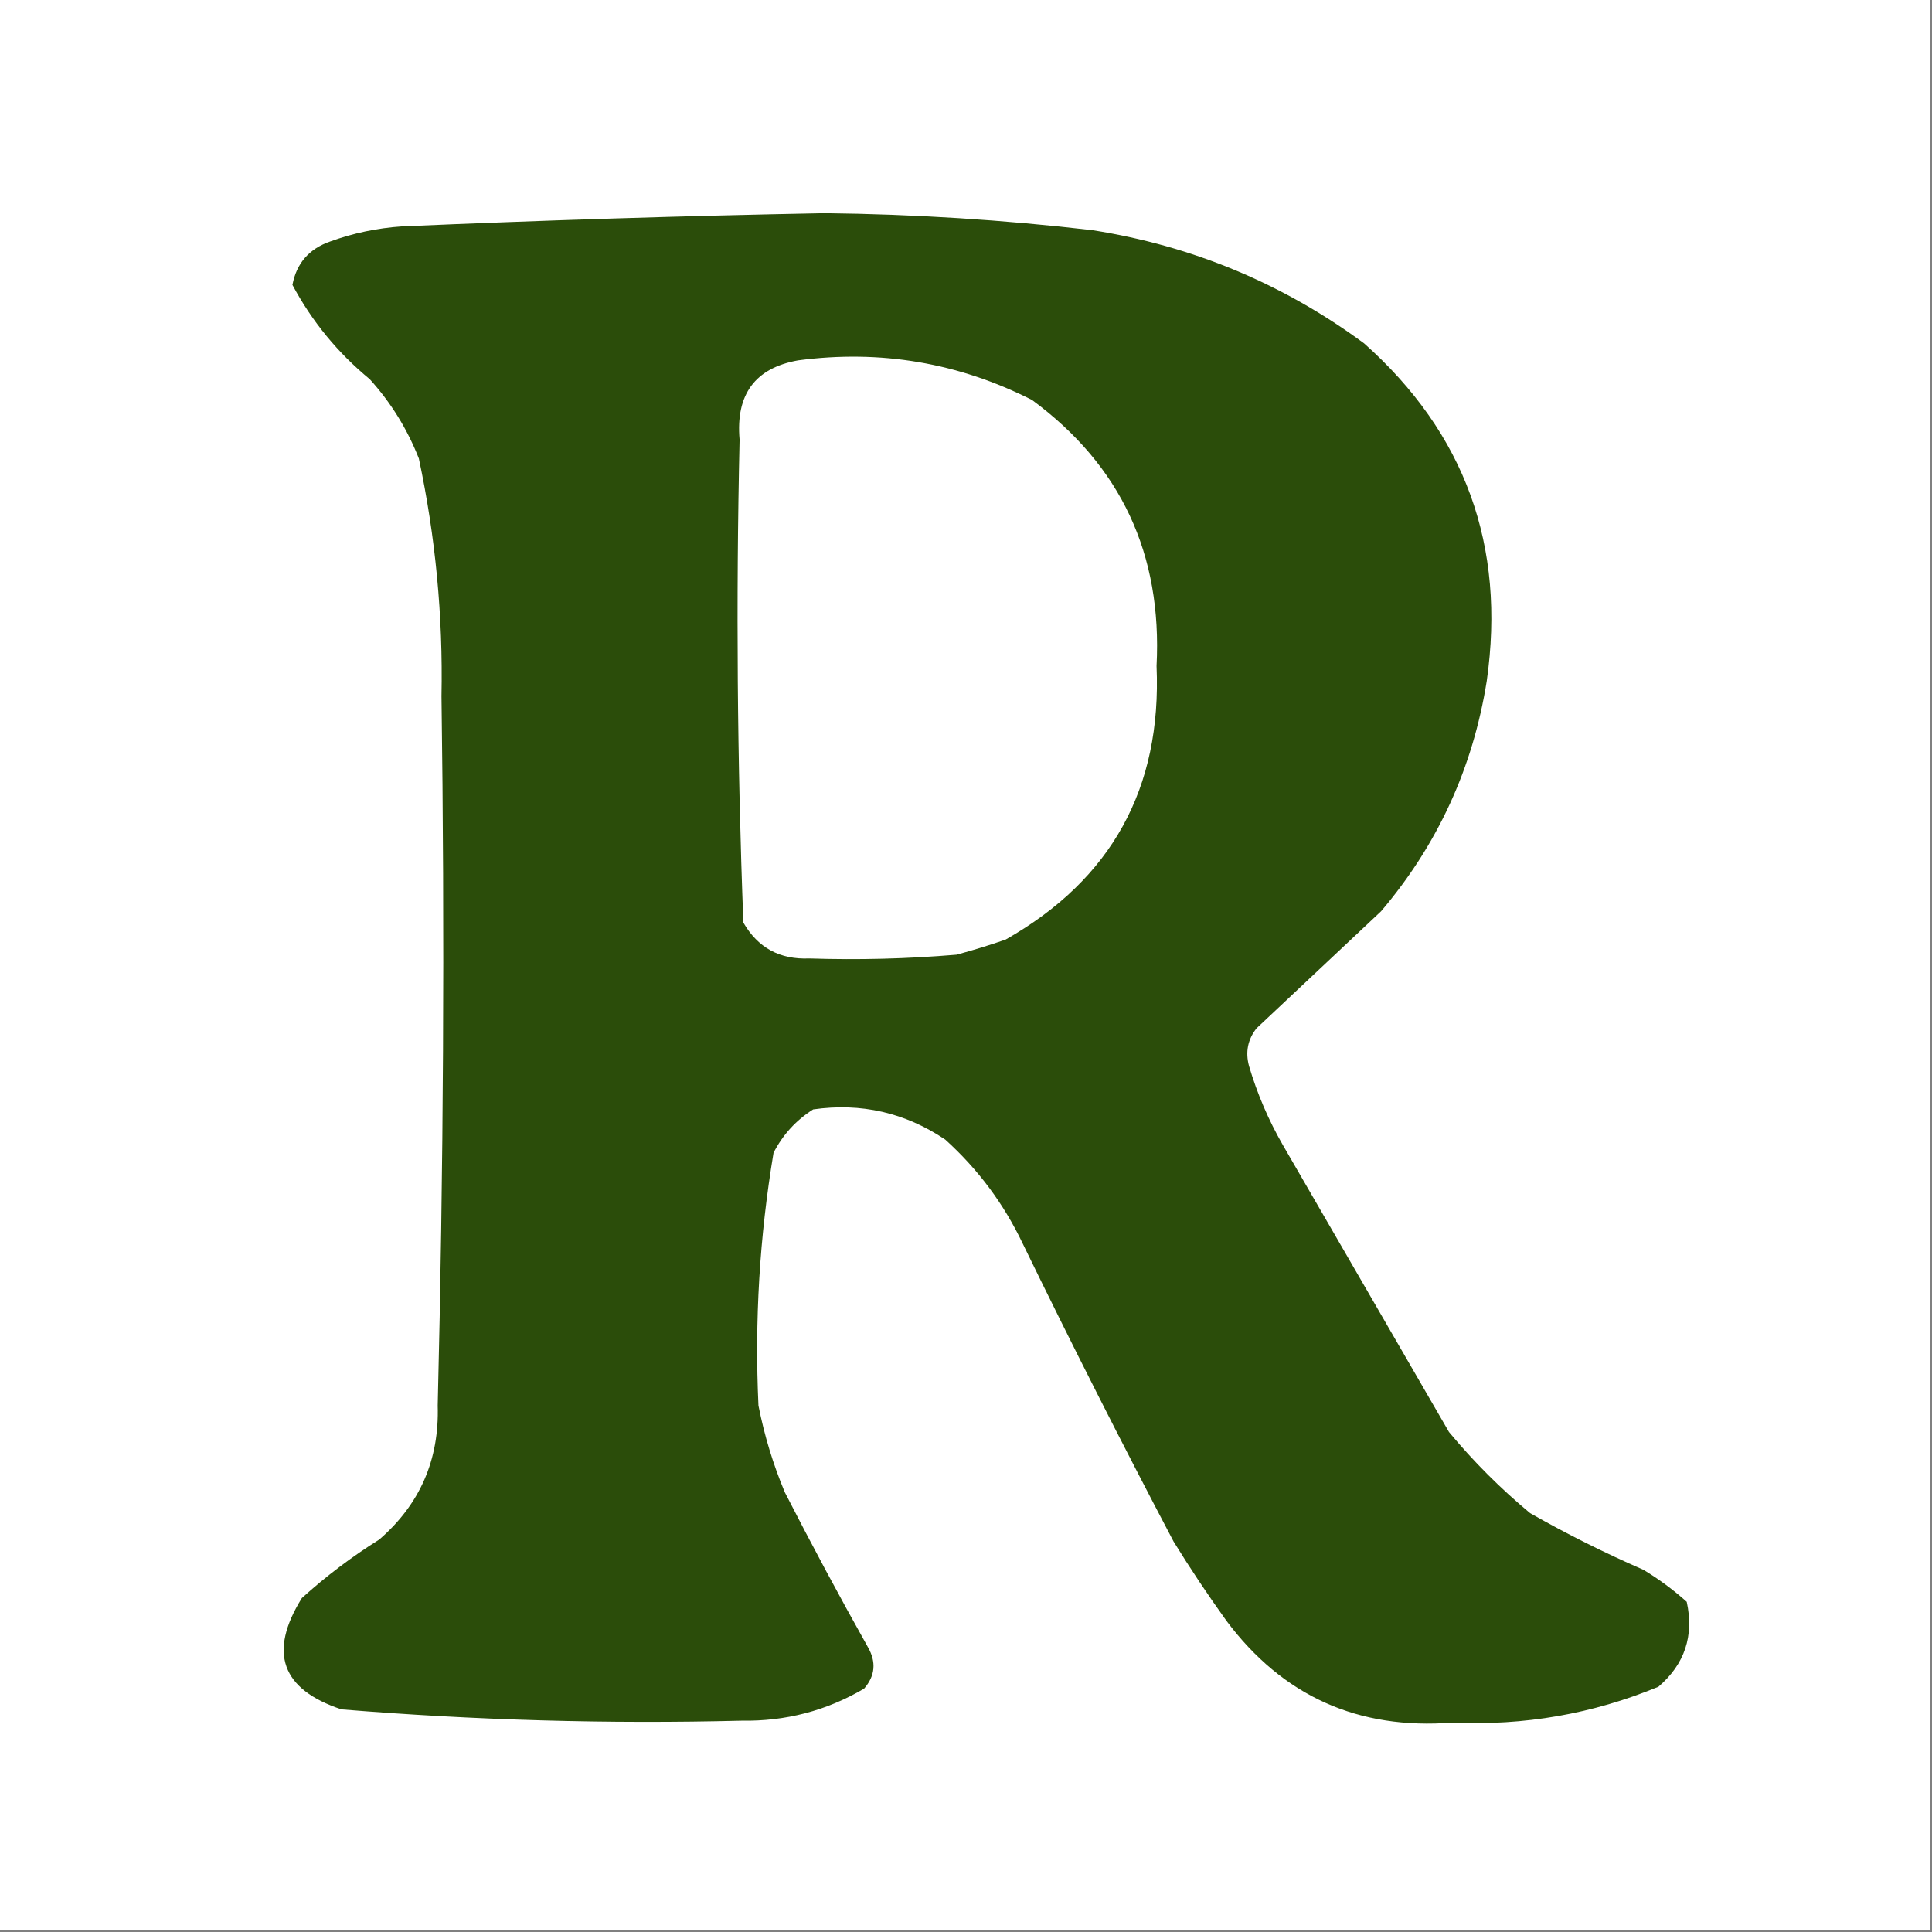
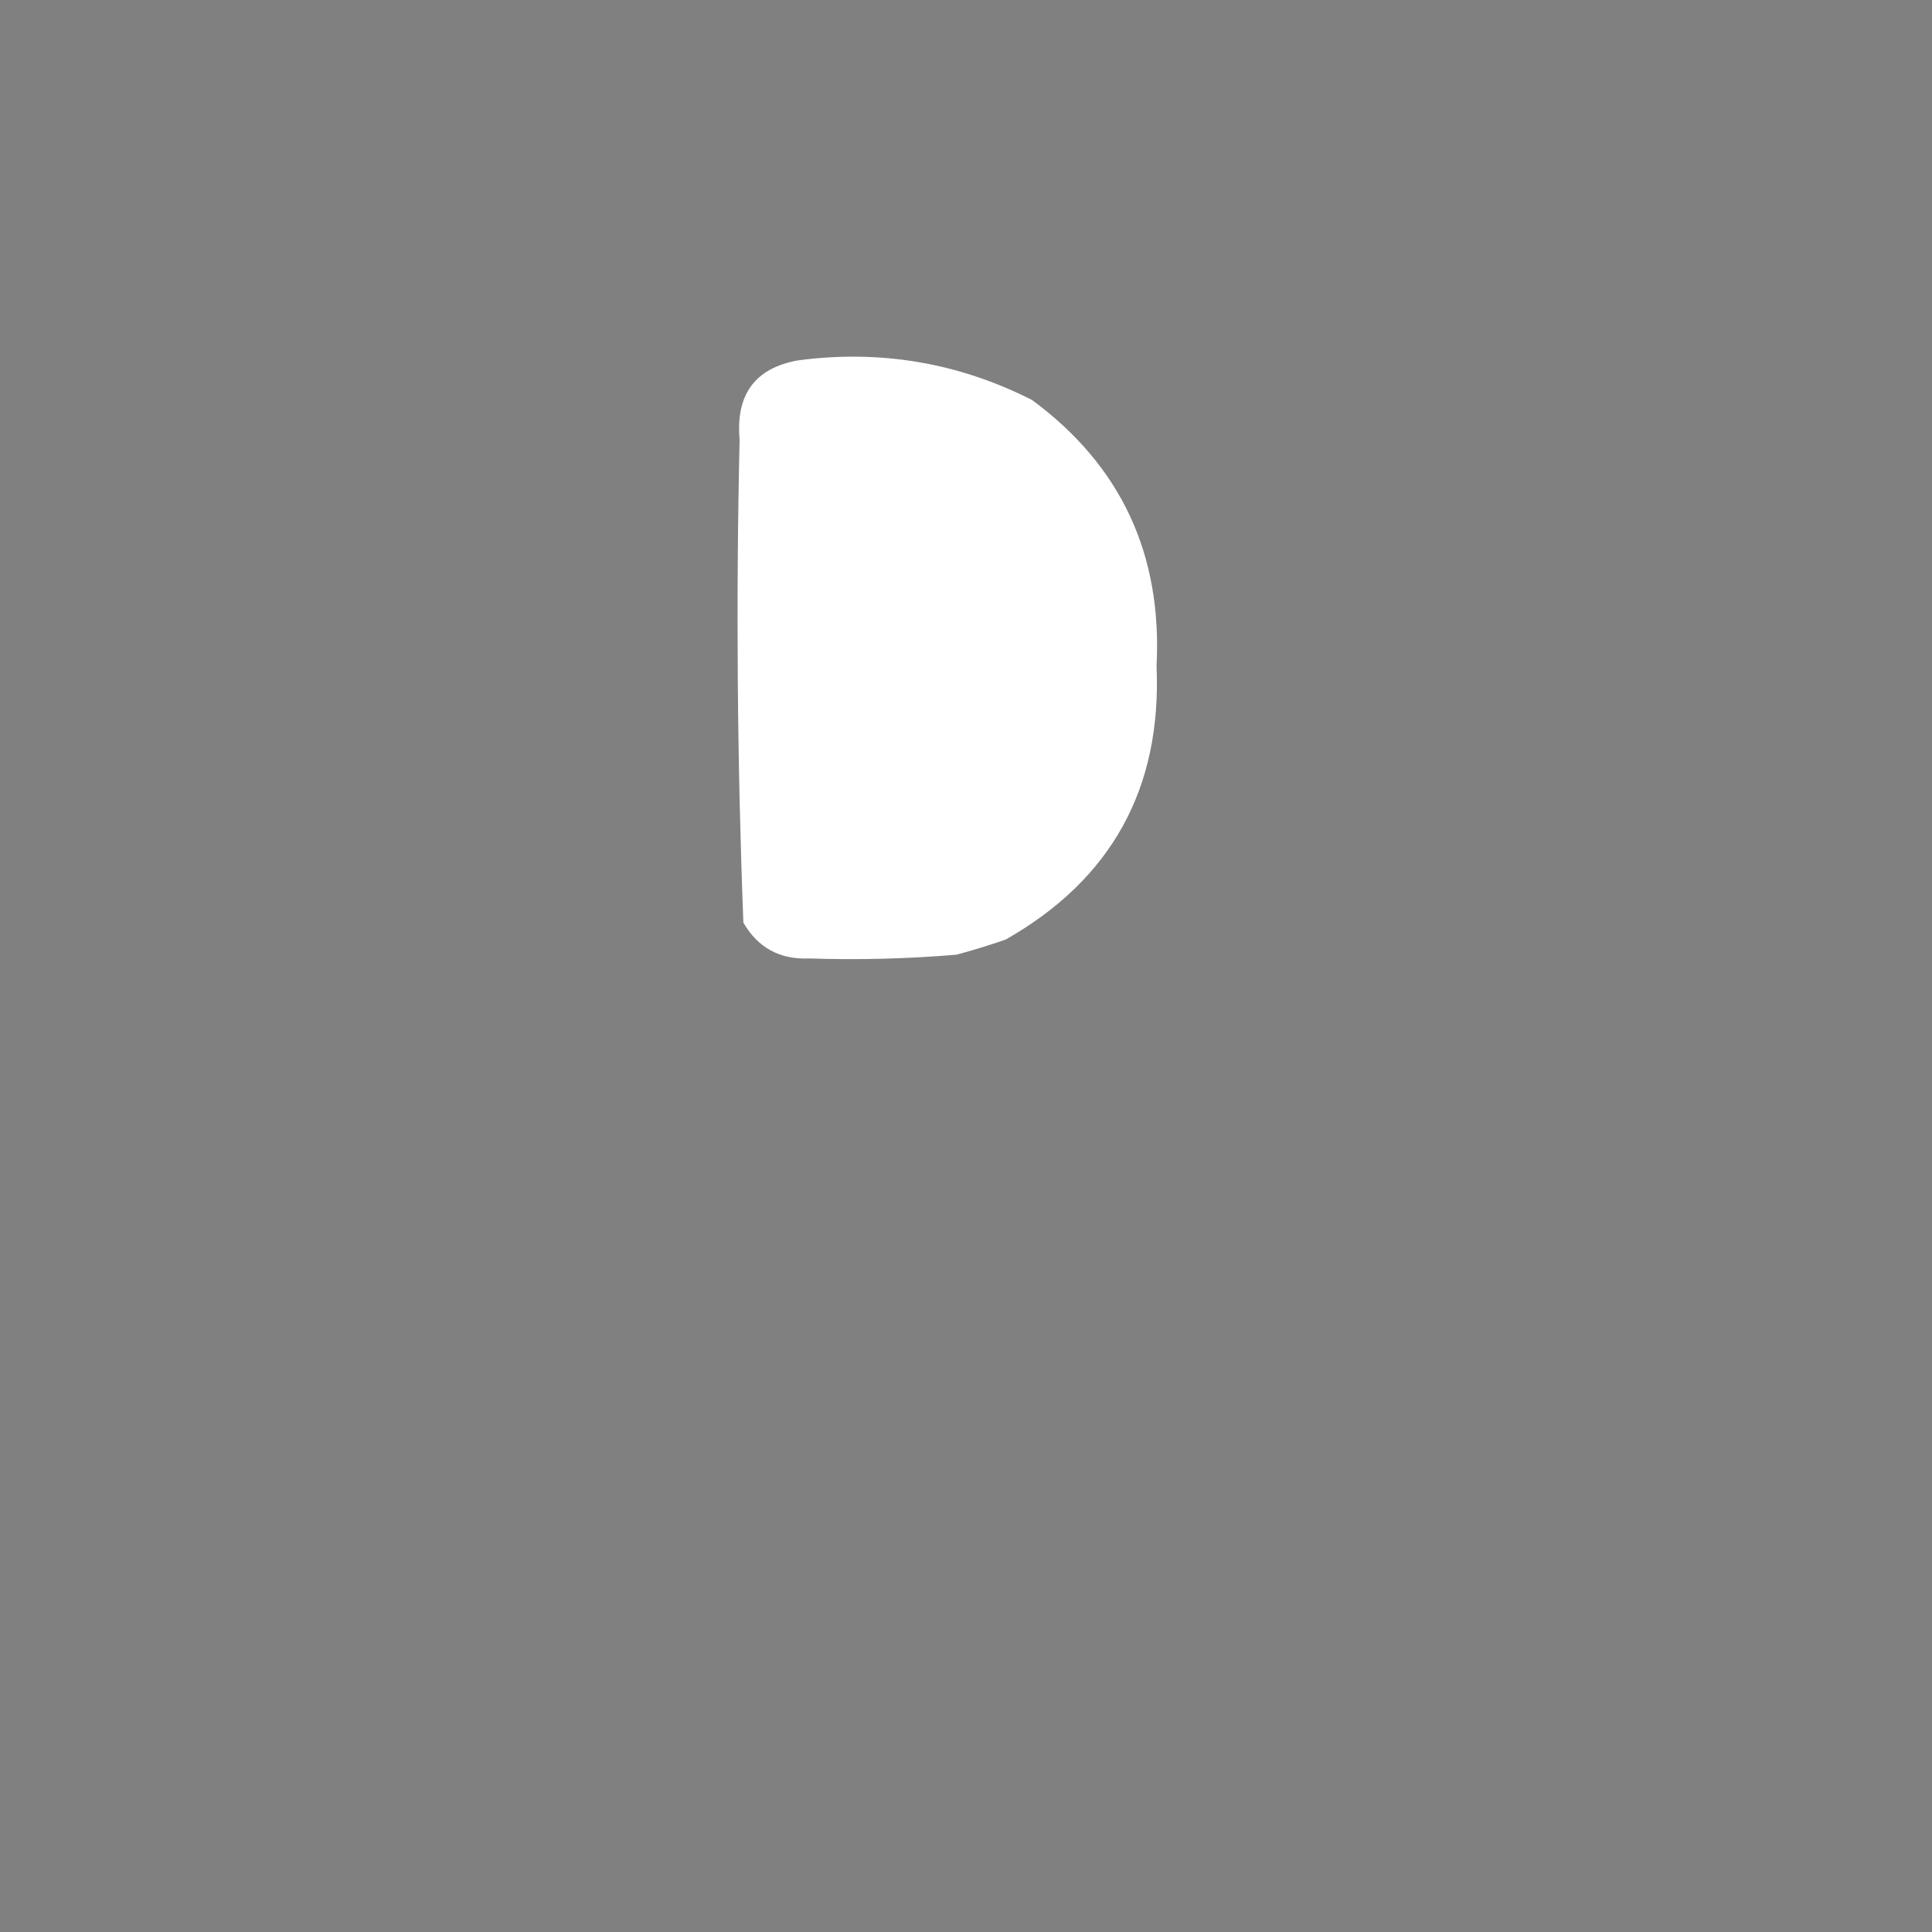
<svg xmlns="http://www.w3.org/2000/svg" version="1.1" width="512px" height="512px" style="shape-rendering:geometricPrecision; text-rendering:geometricPrecision; image-rendering:optimizeQuality; fill-rule:evenodd; clip-rule:evenodd">
  <rect width="100%" height="100%" fill="#808080" stroke="none" />
  <g>
-     <path style="opacity:1" fill="#ffffff" d="M -0.5,-0.5 C 170.167,-0.5 340.833,-0.5 511.5,-0.5C 511.5,170.167 511.5,340.833 511.5,511.5C 340.833,511.5 170.167,511.5 -0.5,511.5C -0.5,340.833 -0.5,170.167 -0.5,-0.5 Z" />
-   </g>
+     </g>
  <g>
-     <path style="opacity:1" fill="#2B4D0A" d="M 218.5,56.5 C 242.247,56.759 265.913,58.259 289.5,61C 316.019,65.167 340.019,75.167 361.5,91C 388.265,114.811 399.099,144.644 394,180.5C 390.335,203.494 381.001,223.827 366,241.5C 355,251.833 344,262.167 333,272.5C 330.67,275.459 330.004,278.793 331,282.5C 333.168,289.838 336.168,296.838 340,303.5C 354.68,328.866 369.347,354.199 384,379.5C 390.5,387.333 397.667,394.5 405.5,401C 415.252,406.543 425.252,411.543 435.5,416C 439.6,418.467 443.434,421.301 447,424.5C 448.971,433.516 446.471,441.016 439.5,447C 422.073,454.21 403.906,457.377 385,456.5C 359.935,458.488 339.935,449.488 325,429.5C 320.085,422.672 315.419,415.672 311,408.5C 297.263,382.413 283.929,356.08 271,329.5C 265.994,318.994 259.16,309.828 250.5,302C 239.863,294.849 228.196,292.182 215.5,294C 210.95,296.883 207.45,300.716 205,305.5C 201.29,327.689 199.956,350.023 201,372.5C 202.569,380.455 204.903,388.121 208,395.5C 215.05,409.263 222.383,422.929 230,436.5C 232.273,440.449 231.94,444.116 229,447.5C 219.034,453.364 208.201,456.197 196.5,456C 161.103,456.887 125.77,455.887 90.5,453C 74.557,447.718 71.057,437.884 80,423.5C 86.385,417.726 93.218,412.559 100.5,408C 111.278,398.683 116.444,386.85 116,372.5C 117.54,309.842 117.873,247.175 117,184.5C 117.416,163.249 115.416,142.249 111,121.5C 107.933,113.695 103.599,106.695 98,100.5C 89.498,93.502 82.665,85.168 77.5,75.5C 78.58,69.775 81.913,65.941 87.5,64C 93.629,61.774 99.962,60.441 106.5,60C 143.98,58.371 181.313,57.204 218.5,56.5 Z" />
-   </g>
+     </g>
  <g>
    <path style="opacity:1" fill="#ffffff" d="M 211.5,95.5 C 233.325,92.611 253.992,96.111 273.5,106C 297.031,123.341 308.031,146.841 306.5,176.5C 307.903,208.9 294.57,233.067 266.5,249C 262.213,250.488 257.88,251.822 253.5,253C 240.512,254.095 227.512,254.428 214.5,254C 206.688,254.346 200.854,251.179 197,244.5C 195.366,201.866 195.033,159.199 196,116.5C 194.943,104.53 200.11,97.529 211.5,95.5 Z" />
  </g>
</svg>